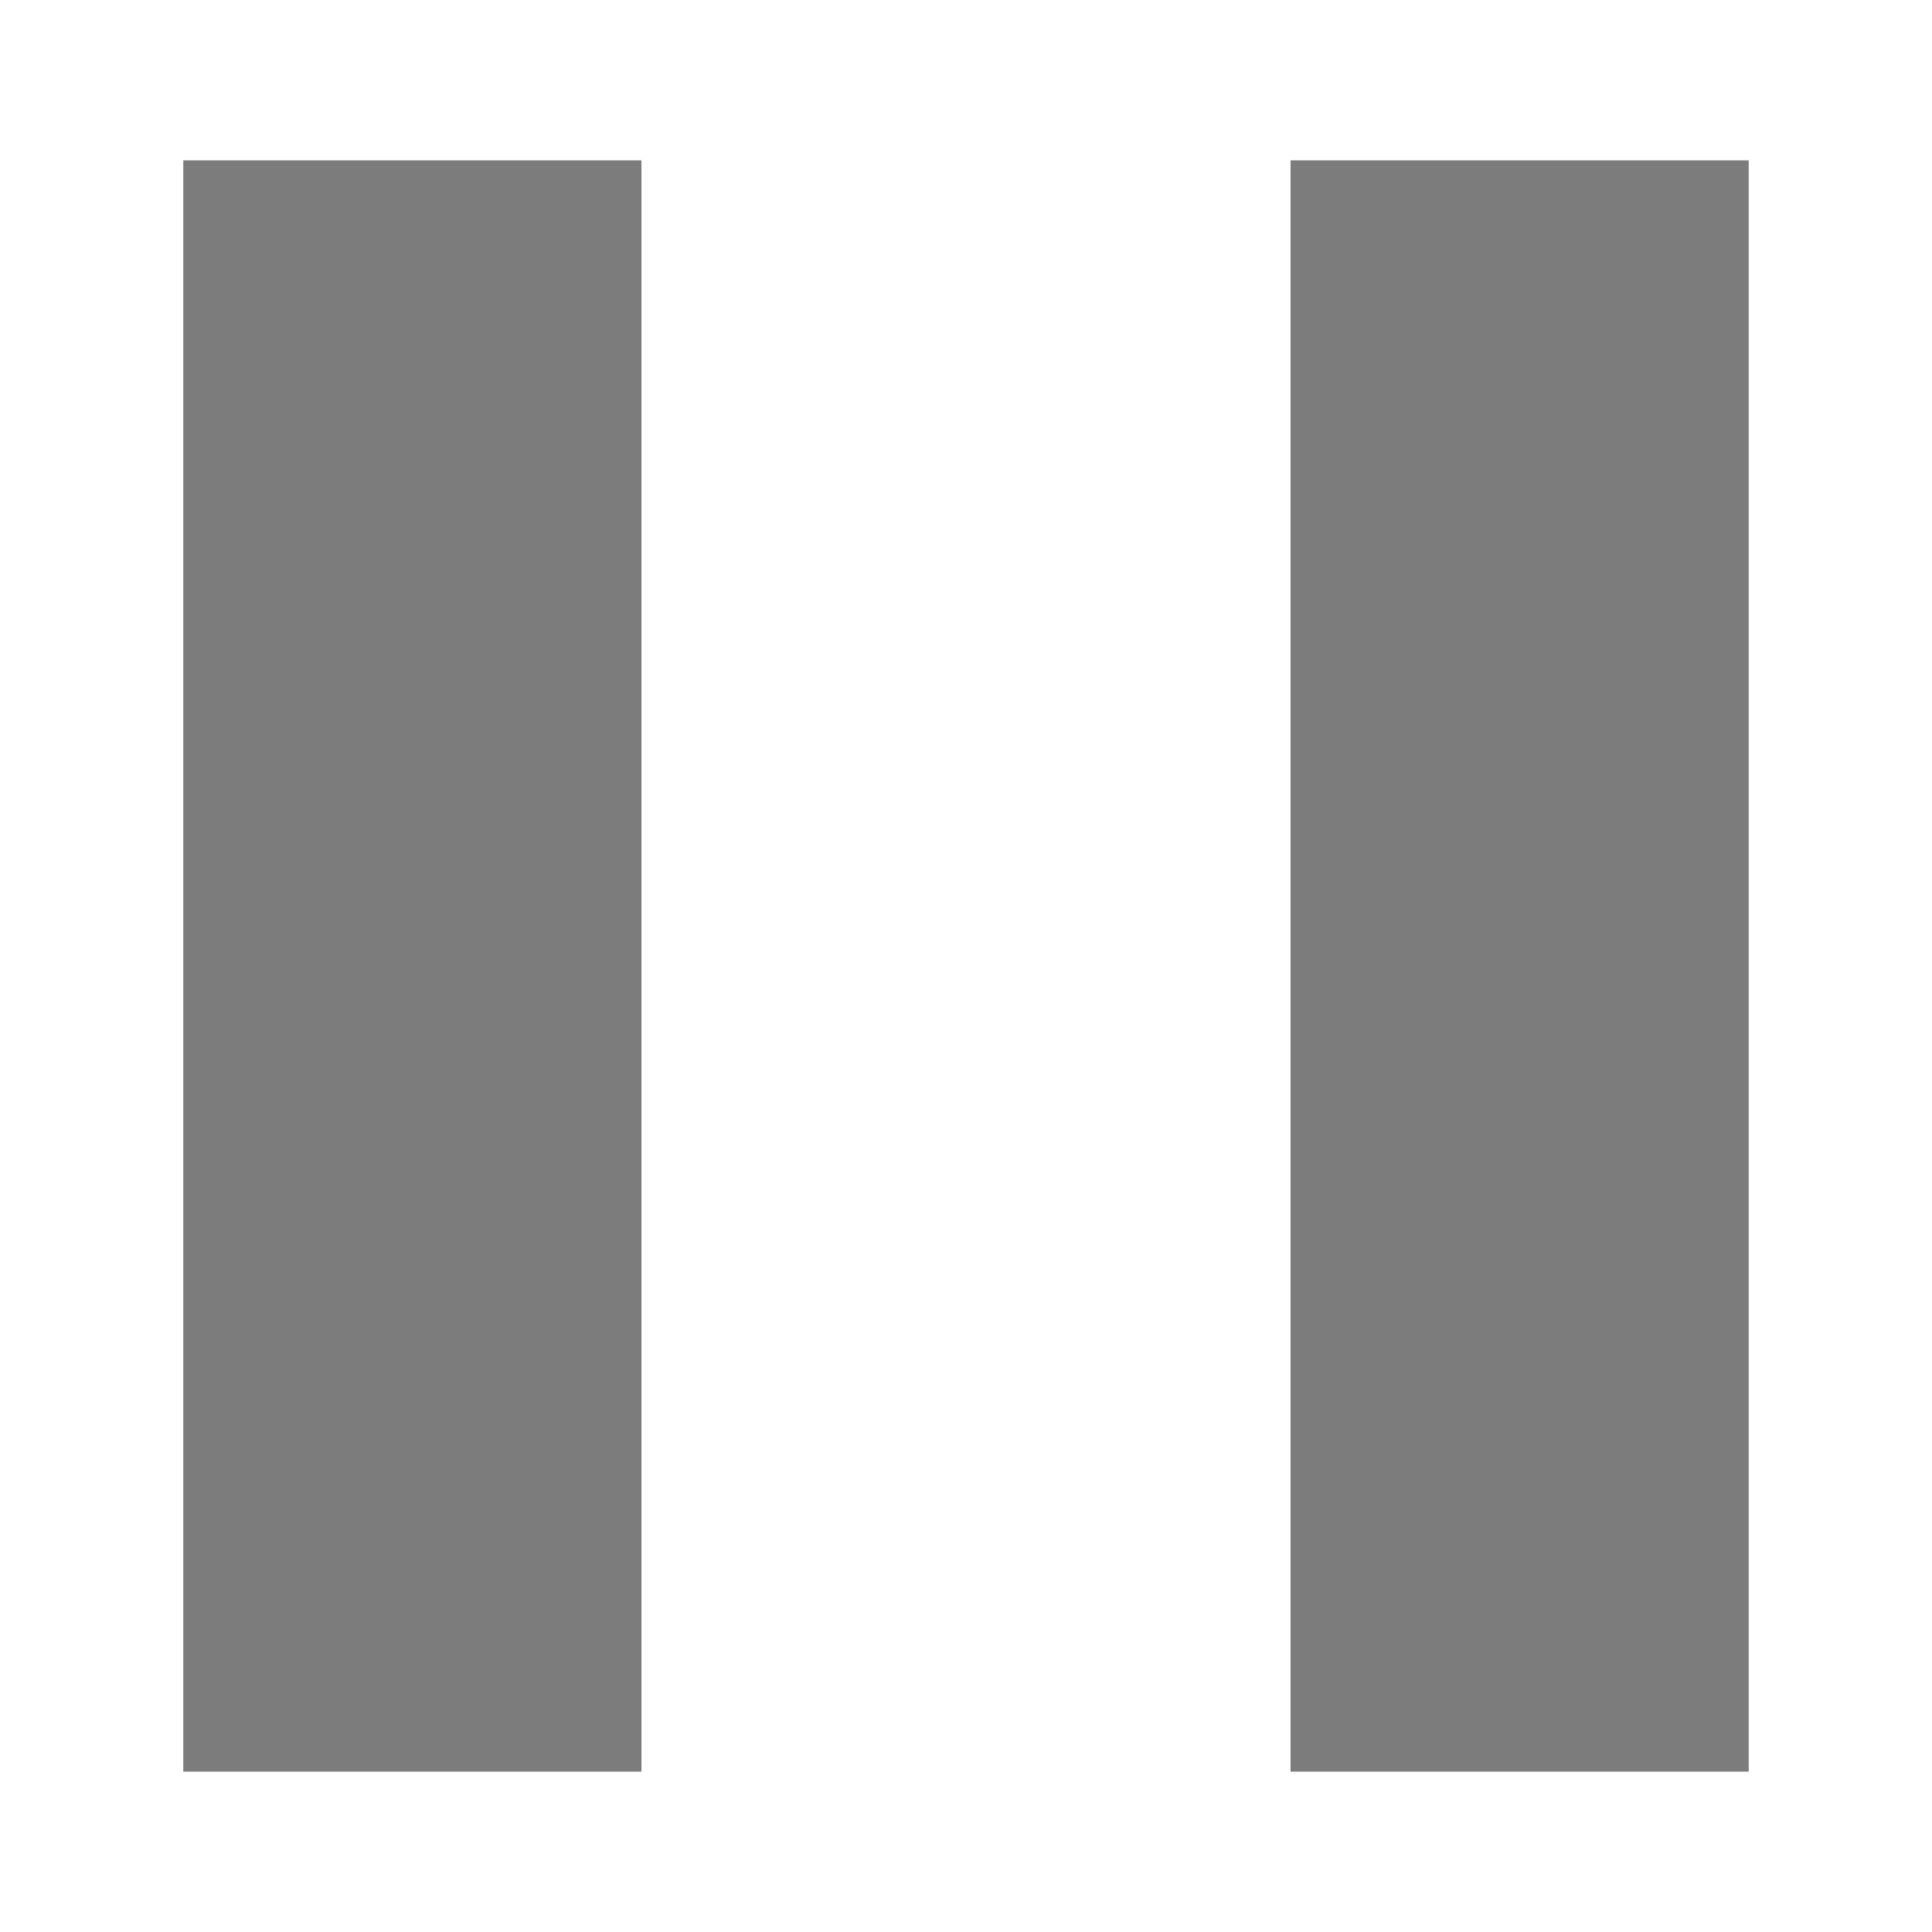
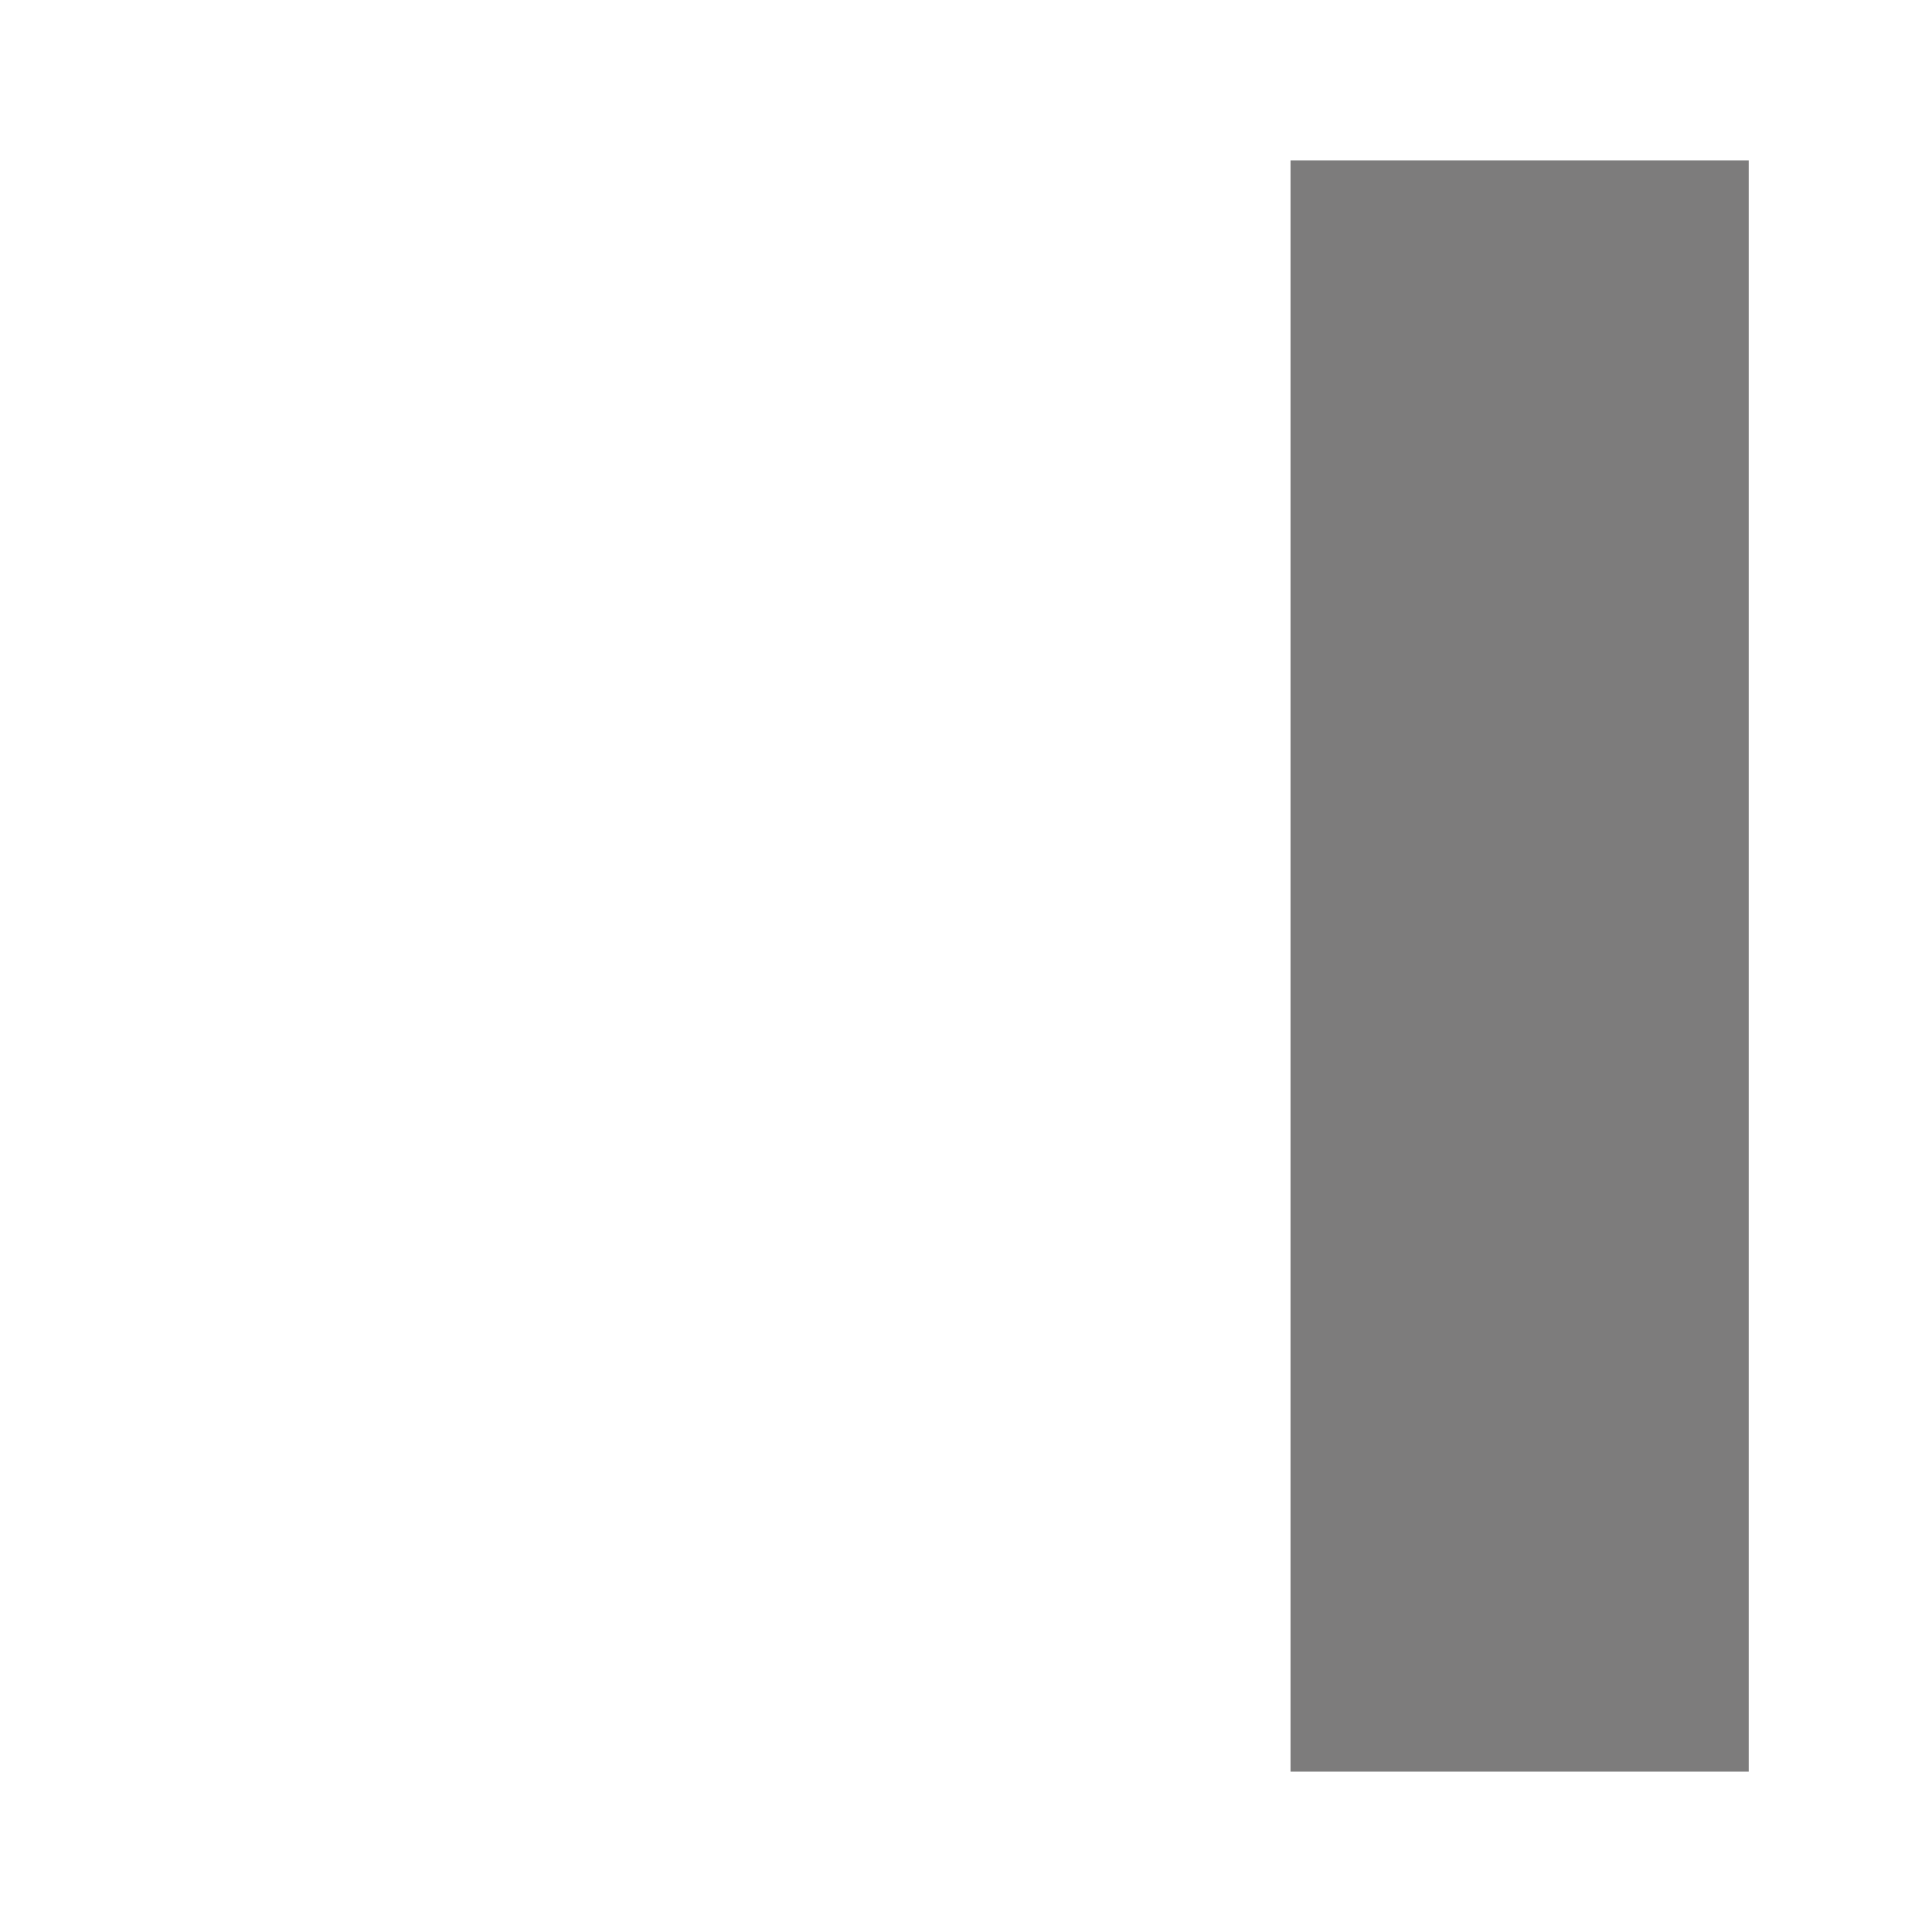
<svg xmlns="http://www.w3.org/2000/svg" version="1.1" id="Layer_1" x="0px" y="0px" viewBox="0 0 25.3 25.3" style="enable-background:new 0 0 25.3 25.3;" xml:space="preserve">
  <style type="text/css">
	.st0{fill:none;stroke:#7D7C7C;stroke-width:6;stroke-miterlimit:10;}
</style>
  <g>
-     <line class="st0" x1="5.4" y1="2.1" x2="5.4" y2="23.2" />
    <line class="st0" x1="19.9" y1="2.1" x2="19.9" y2="23.2" />
  </g>
</svg>